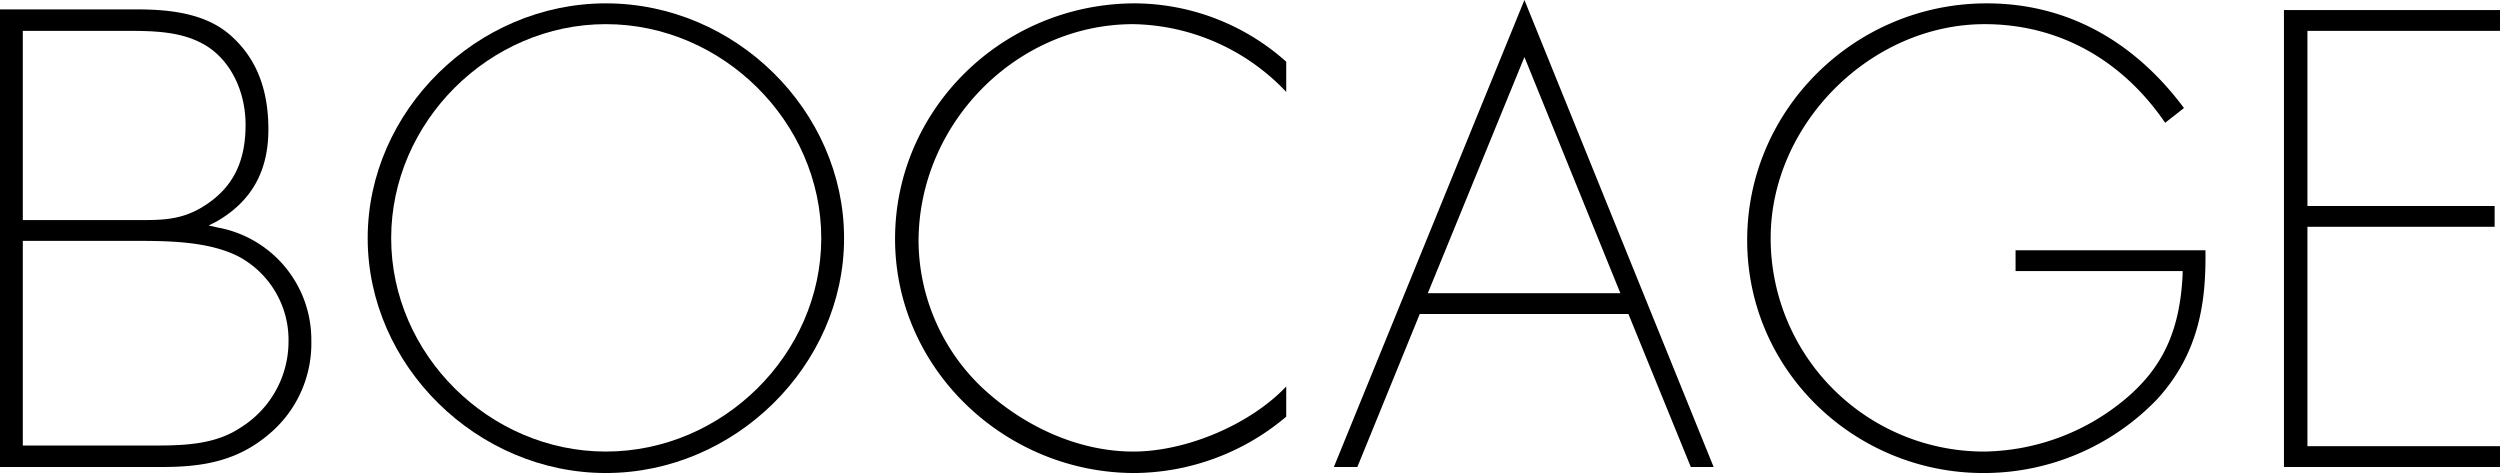
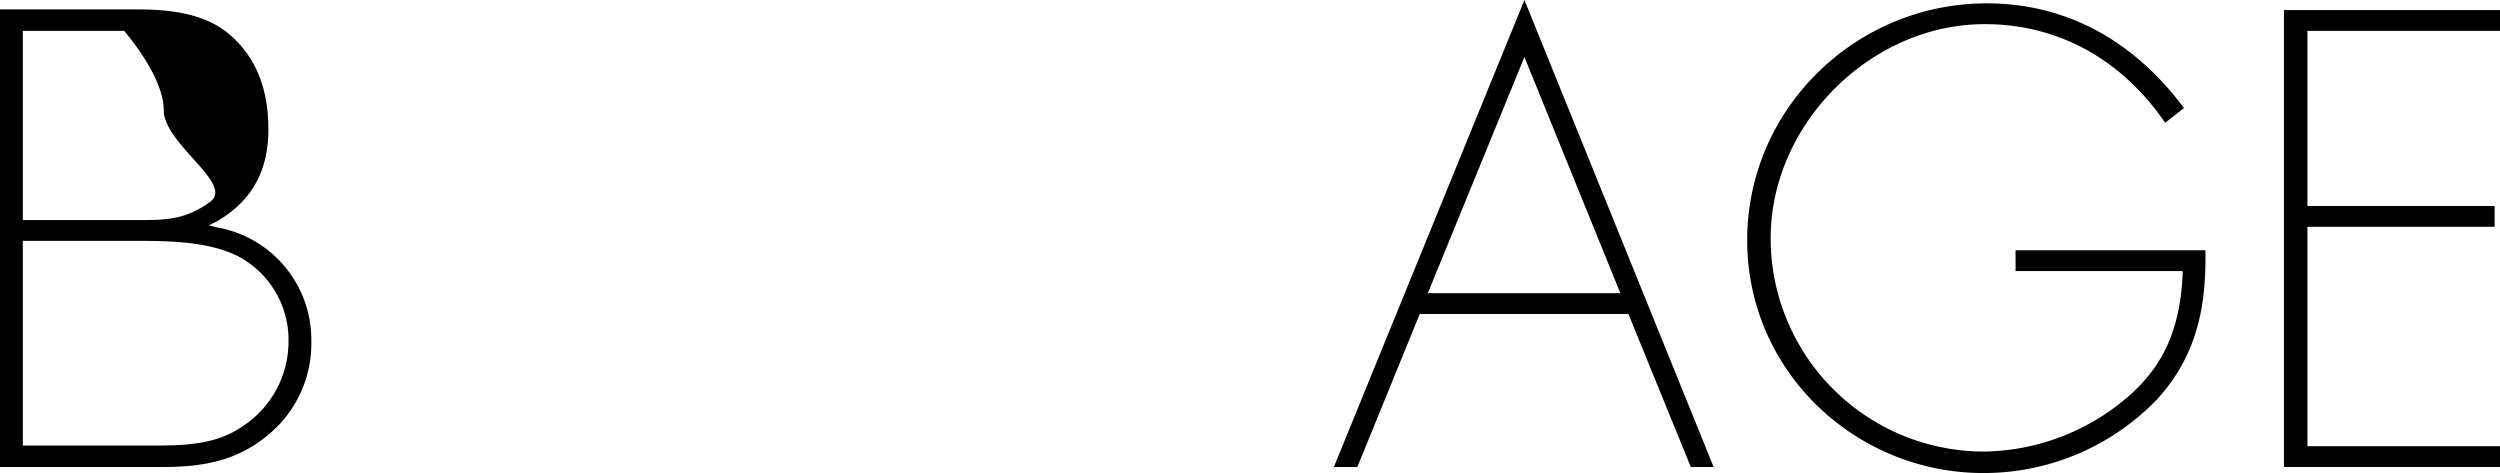
<svg xmlns="http://www.w3.org/2000/svg" id="Calque_1" data-name="Calque 1" viewBox="0 0 372.6 70.5">
  <title>bocage</title>
-   <path d="M56.9,178.6c-3.7,2.5-8.2,2.7-12.7,2.7H24.4V150.8H41.7c5.2,0,10.6.2,14.8,2.3A14.1,14.1,0,0,1,64,165.9a15.1,15.1,0,0,1-7.1,12.7M24.4,119.5H39.5c4.2,0,8.6,0,12.2,2.2s5.9,6.7,5.9,11.8S56,142.3,52.3,145s-6.8,2.7-10.6,2.7H24.4Zm43,46.2a17,17,0,0,0-14-16.9l-1.3-.3,1.2-.6c5.2-3,7.7-7.5,7.7-13.7s-1.9-10.7-5.6-14-9-3.9-14-3.9H21v68.2H45.2c6.1,0,11.2-.9,15.9-4.9a17.6,17.6,0,0,0,6.3-13.9" transform="translate(-21 -114.9)" />
-   <path d="M111.3,182.2c-17.4,0-32-14.5-32-31.8s14.6-31.9,32-31.9,32.1,14.6,32.1,31.9-14.7,31.8-32.1,31.8m0-66.8c-19.2,0-35.5,16-35.5,35s16.3,35,35.5,35,35.5-16,35.5-35-16.2-35-35.5-35" transform="translate(-21 -114.9)" />
-   <path d="M190.1,185.4a35.4,35.4,0,0,0,22.6-8.4v-4.5c-5.3,5.6-14.8,9.7-22.8,9.7s-16.2-3.6-22.6-9.6a30.4,30.4,0,0,1-9.4-21.7c0-17.6,14.6-32.4,32-32.4a32.1,32.1,0,0,1,22.8,10.1v-4.5a34.1,34.1,0,0,0-22.5-8.7c-19.7,0-35.8,15.7-35.8,35.1s16.4,34.9,35.7,34.9" transform="translate(-21 -114.9)" />
+   <path d="M56.9,178.6c-3.7,2.5-8.2,2.7-12.7,2.7H24.4V150.8H41.7c5.2,0,10.6.2,14.8,2.3A14.1,14.1,0,0,1,64,165.9a15.1,15.1,0,0,1-7.1,12.7M24.4,119.5H39.5s5.9,6.7,5.9,11.8S56,142.3,52.3,145s-6.8,2.7-10.6,2.7H24.4Zm43,46.2a17,17,0,0,0-14-16.9l-1.3-.3,1.2-.6c5.2-3,7.7-7.5,7.7-13.7s-1.9-10.7-5.6-14-9-3.9-14-3.9H21v68.2H45.2c6.1,0,11.2-.9,15.9-4.9a17.6,17.6,0,0,0,6.3-13.9" transform="translate(-21 -114.9)" />
  <path d="M248.2,123.4l14.3,35.2H233.8Zm15.5,38.3,9.3,22.8h3.4l-28.2-69.6-28.4,69.6h3.5l9.3-22.8Z" transform="translate(-21 -114.9)" />
  <path d="M349.7,152.2H321.4v3.1h24.9v.5c-.4,8.3-2.9,13.9-8.7,18.7a33.5,33.5,0,0,1-20.8,7.7,31.8,31.8,0,0,1-31.9-31.8c0-17,14.9-31.9,31.9-31.9,10.9,0,20.4,5.2,26.9,14.7l2.8-2.2c-7.6-10.2-17.7-15.6-29.4-15.6-19.6,0-35.7,15.8-35.7,35.3s16.1,34.7,35.2,34.7a35.8,35.8,0,0,0,25.9-11c6.4-7,7.3-14.8,7.2-22.2" transform="translate(-21 -114.9)" />
  <polygon points="372.6 4.6 372.6 1.5 340.4 1.5 340.4 69.6 372.6 69.6 372.6 66.5 343.9 66.5 343.9 33.8 371.8 33.8 371.8 30.7 343.9 30.7 343.9 4.6 372.6 4.6" />
</svg>